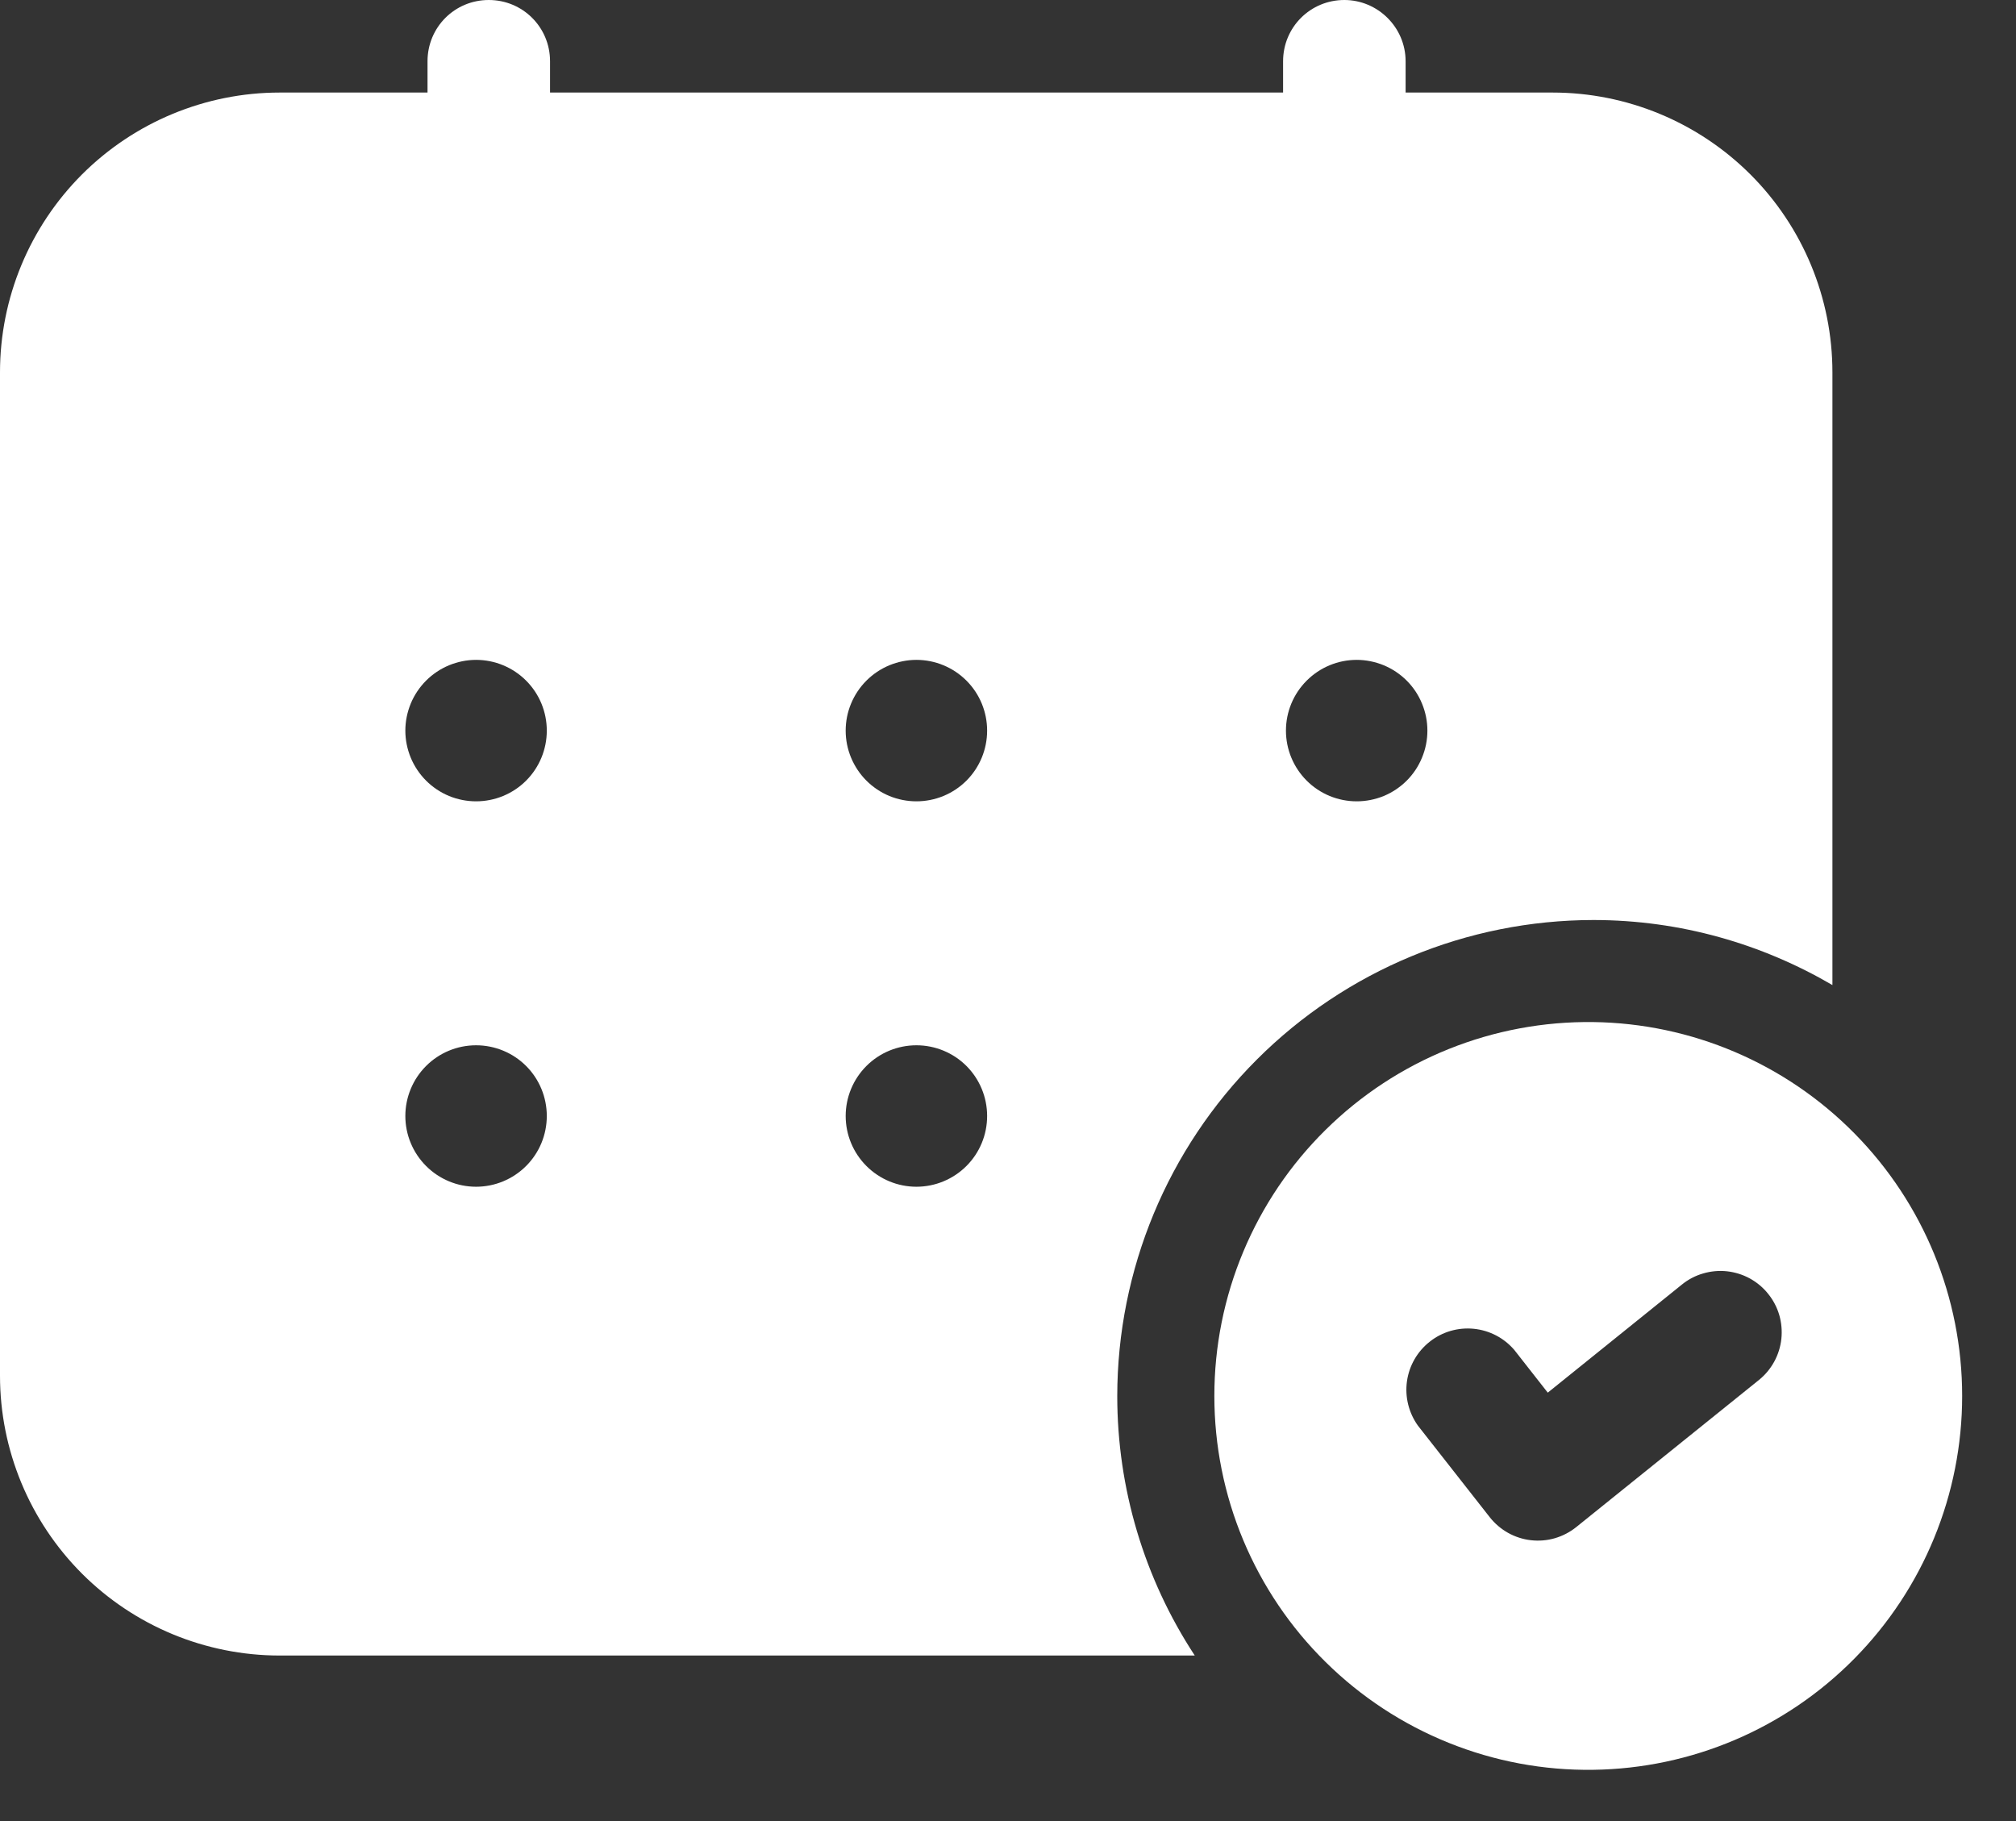
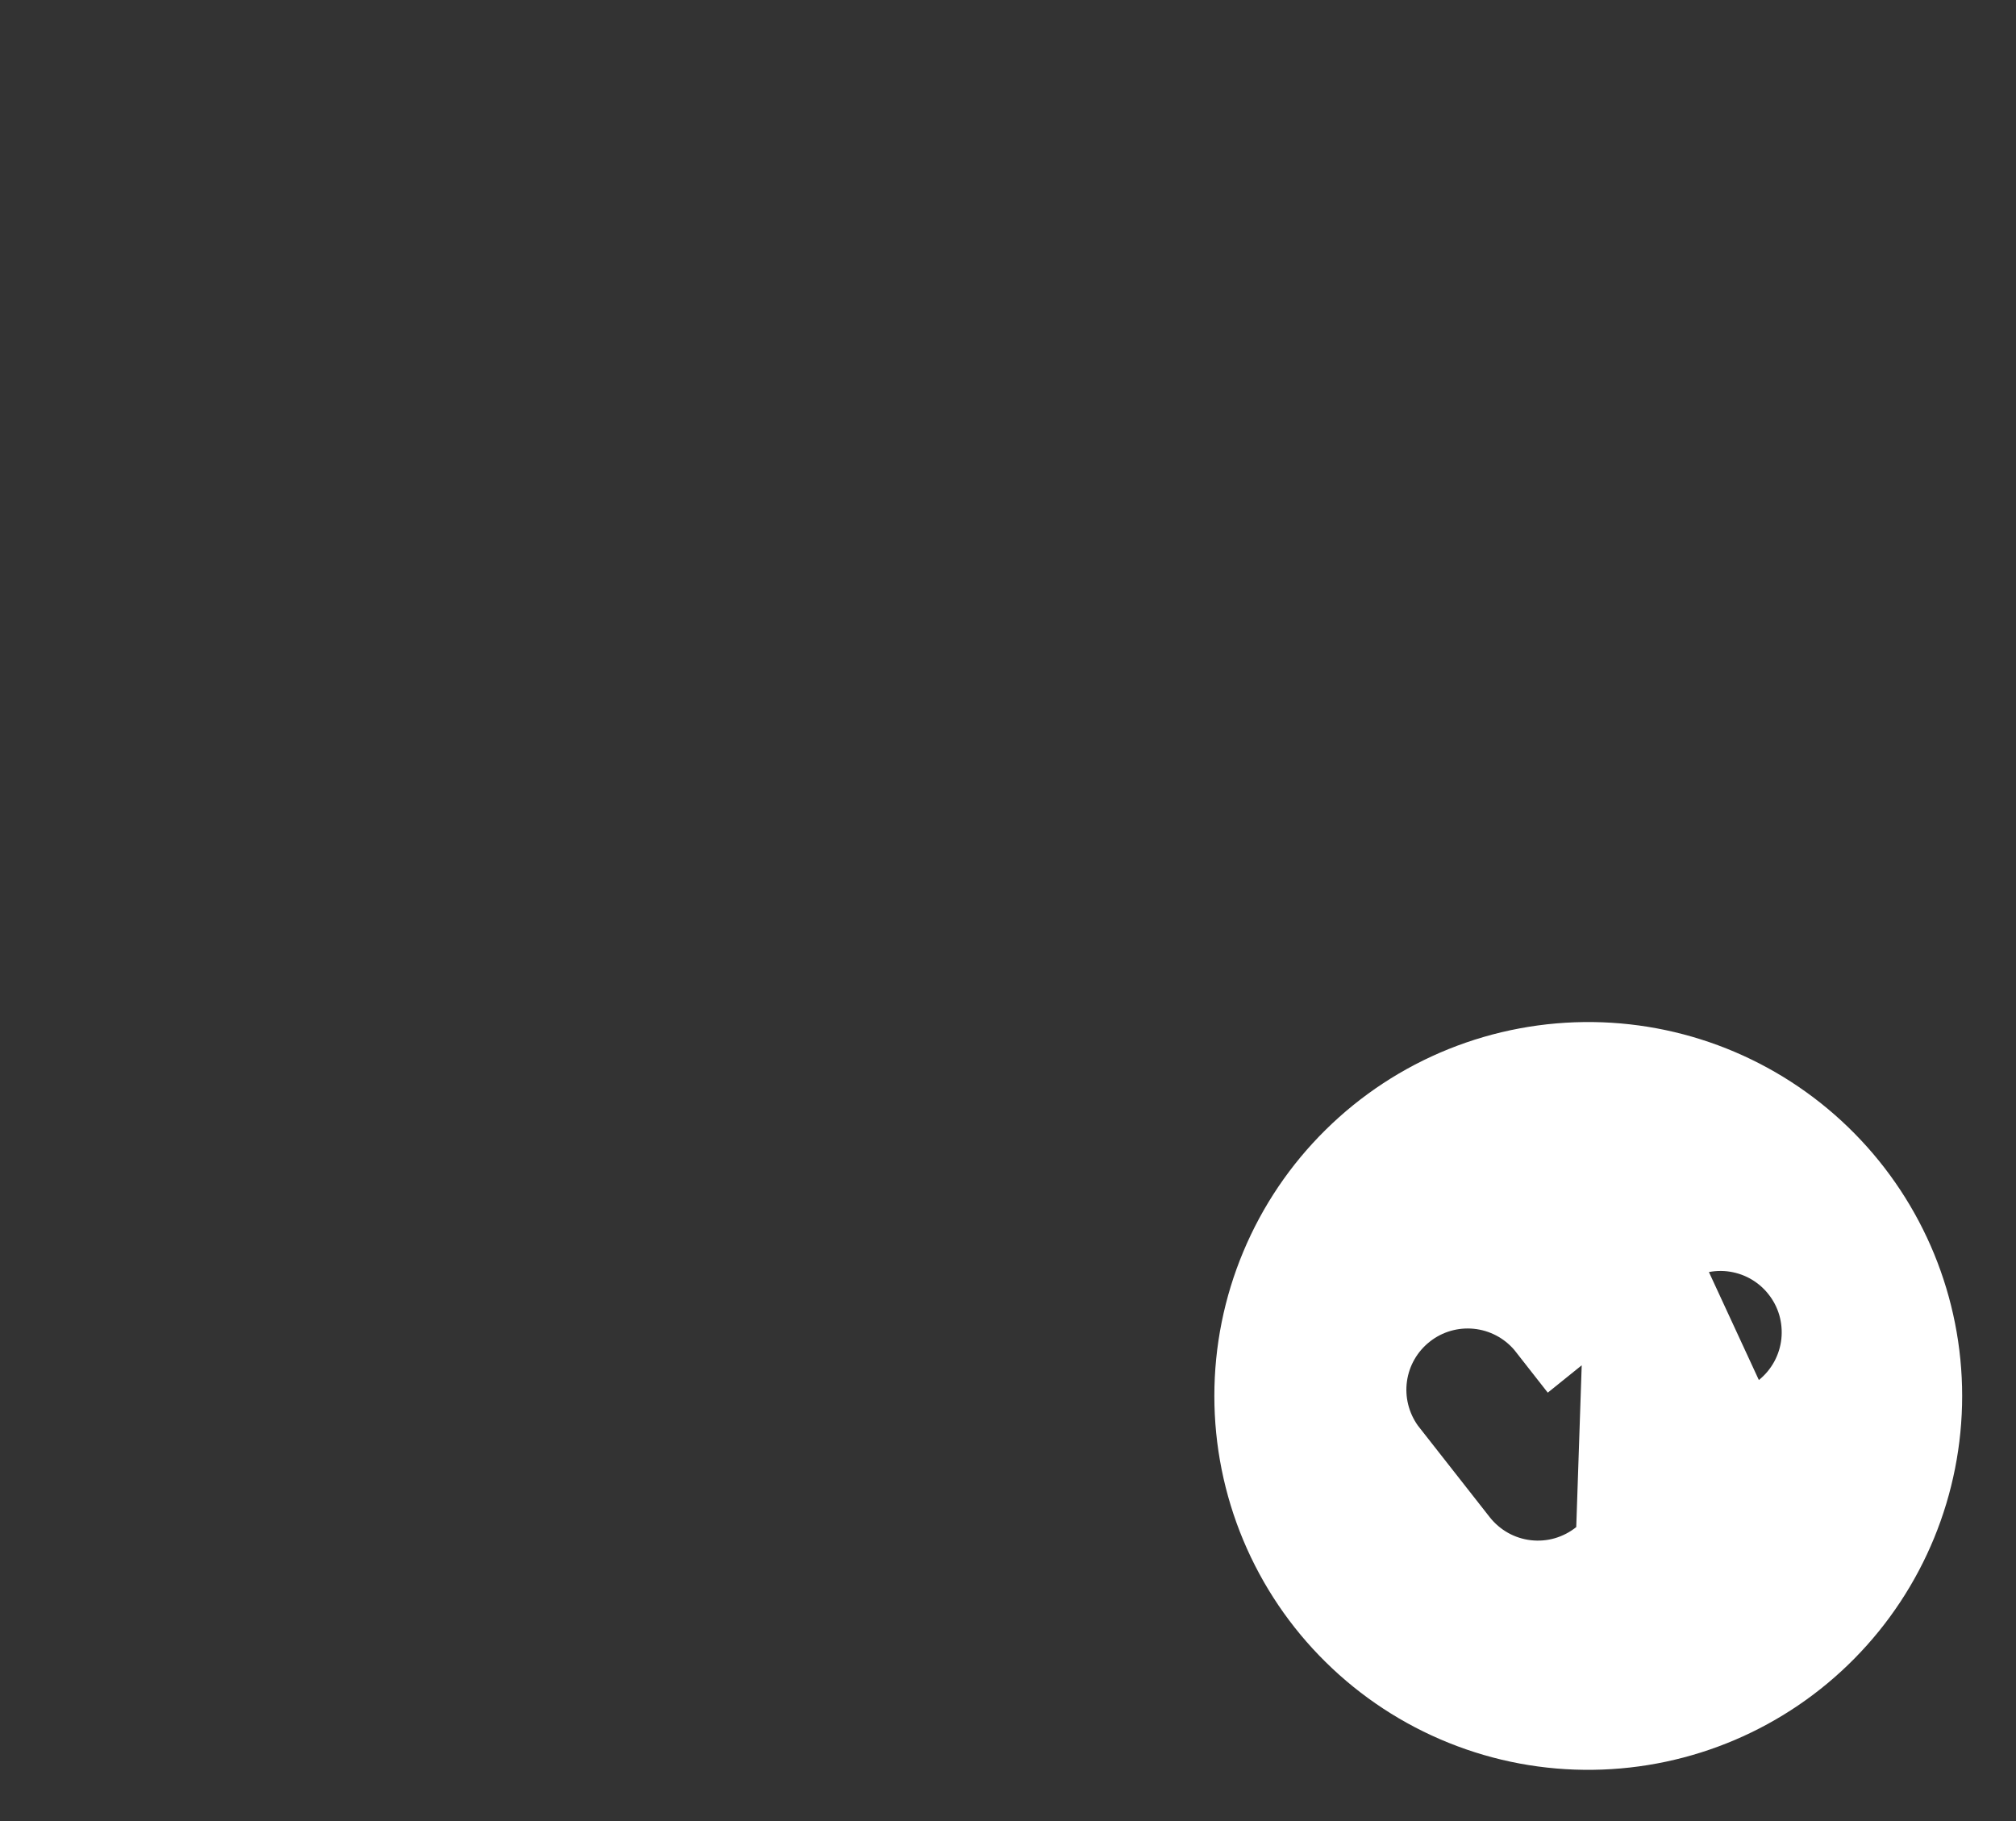
<svg xmlns="http://www.w3.org/2000/svg" width="31" height="28" viewBox="0 0 31 28" fill="none">
  <rect x="0" y="0" width="31" height="28" fill="#333333" stroke="none" />
-   <path d="M24.5 15.715C23.738 15.705 22.983 15.846 22.276 16.13C21.57 16.414 20.927 16.836 20.385 17.371C19.842 17.906 19.412 18.543 19.118 19.246C18.824 19.948 18.673 20.702 18.673 21.464C18.673 22.225 18.824 22.979 19.118 23.682C19.412 24.384 19.842 25.022 20.385 25.556C20.927 26.091 21.57 26.513 22.276 26.797C22.983 27.082 23.738 27.223 24.5 27.212C26.011 27.192 27.454 26.578 28.515 25.502C29.577 24.426 30.172 22.975 30.172 21.464C30.172 19.952 29.577 18.502 28.515 17.426C27.454 16.35 26.011 15.735 24.5 15.715ZM27.046 21.219L24.238 23.48C24.141 23.558 24.029 23.616 23.91 23.651C23.79 23.686 23.665 23.696 23.541 23.682C23.417 23.668 23.297 23.629 23.188 23.568C23.08 23.507 22.984 23.425 22.907 23.327L21.804 21.921C21.662 21.723 21.601 21.478 21.635 21.237C21.669 20.997 21.795 20.778 21.987 20.628C22.178 20.477 22.42 20.407 22.662 20.431C22.904 20.455 23.128 20.572 23.286 20.757L23.8 21.413L25.864 19.75C25.96 19.672 26.071 19.614 26.19 19.58C26.309 19.545 26.433 19.534 26.556 19.547C26.68 19.561 26.799 19.598 26.907 19.657C27.016 19.717 27.112 19.797 27.189 19.894C27.267 19.99 27.325 20.101 27.36 20.22C27.394 20.339 27.405 20.463 27.392 20.586C27.379 20.709 27.341 20.829 27.282 20.937C27.222 21.046 27.142 21.142 27.046 21.219Z" fill="white" />
-   <path d="M17.18 21.465C17.182 19.524 17.954 17.664 19.326 16.292C20.699 14.919 22.559 14.148 24.5 14.146C25.841 14.146 27.095 14.514 28.177 15.146V5.725C28.177 4.584 27.724 3.49 26.917 2.683C26.11 1.877 25.016 1.423 23.875 1.423H21.614V0.942C21.614 0.419 21.185 0 20.672 0C20.149 0 19.73 0.419 19.73 0.942V1.423H8.458V0.942C8.458 0.419 8.039 0 7.516 0C6.992 0 6.574 0.419 6.574 0.942V1.423H4.302C3.161 1.423 2.067 1.877 1.26 2.683C0.454 3.49 0 4.584 0 5.725V21.153C0 22.294 0.454 23.388 1.26 24.195C2.067 25.002 3.161 25.455 4.302 25.455H18.372C17.594 24.27 17.18 22.883 17.18 21.465ZM20.862 10.146C21.004 10.146 21.146 10.175 21.278 10.229C21.41 10.284 21.53 10.364 21.631 10.465C21.732 10.566 21.812 10.686 21.866 10.818C21.921 10.95 21.949 11.091 21.949 11.234C21.949 11.377 21.921 11.518 21.866 11.65C21.812 11.782 21.732 11.902 21.631 12.003C21.53 12.104 21.41 12.184 21.278 12.239C21.146 12.293 21.004 12.321 20.862 12.321C20.573 12.321 20.297 12.207 20.093 12.003C19.889 11.799 19.774 11.522 19.774 11.234C19.774 10.945 19.889 10.669 20.093 10.465C20.297 10.261 20.573 10.146 20.862 10.146ZM7.321 18.247C7.032 18.247 6.756 18.132 6.552 17.928C6.348 17.724 6.233 17.448 6.233 17.159C6.233 16.871 6.348 16.594 6.552 16.39C6.756 16.186 7.032 16.072 7.321 16.072C7.609 16.072 7.886 16.186 8.09 16.39C8.294 16.594 8.408 16.871 8.408 17.159C8.408 17.448 8.294 17.724 8.09 17.928C7.886 18.132 7.609 18.247 7.321 18.247ZM7.321 12.321C7.178 12.321 7.037 12.293 6.905 12.239C6.773 12.184 6.653 12.104 6.552 12.003C6.451 11.902 6.371 11.782 6.316 11.65C6.262 11.518 6.233 11.377 6.233 11.234C6.233 11.091 6.262 10.95 6.316 10.818C6.371 10.686 6.451 10.566 6.552 10.465C6.653 10.364 6.773 10.284 6.905 10.229C7.037 10.175 7.178 10.146 7.321 10.146C7.609 10.146 7.886 10.261 8.09 10.465C8.294 10.669 8.408 10.945 8.408 11.234C8.408 11.522 8.294 11.799 8.09 12.003C7.886 12.207 7.609 12.321 7.321 12.321ZM14.092 18.247C13.803 18.247 13.527 18.132 13.323 17.928C13.119 17.724 13.004 17.448 13.004 17.159C13.004 16.871 13.119 16.594 13.323 16.39C13.527 16.186 13.803 16.072 14.092 16.072C14.38 16.072 14.657 16.186 14.861 16.39C15.065 16.594 15.179 16.871 15.179 17.159C15.179 17.448 15.065 17.724 14.861 17.928C14.657 18.132 14.38 18.247 14.092 18.247ZM14.092 12.321C13.949 12.321 13.808 12.293 13.676 12.239C13.544 12.184 13.424 12.104 13.323 12.003C13.222 11.902 13.142 11.782 13.087 11.65C13.032 11.518 13.004 11.377 13.004 11.234C13.004 11.091 13.032 10.95 13.087 10.818C13.142 10.686 13.222 10.566 13.323 10.465C13.424 10.364 13.544 10.284 13.676 10.229C13.808 10.175 13.949 10.146 14.092 10.146C14.38 10.146 14.657 10.261 14.861 10.465C15.065 10.669 15.179 10.945 15.179 11.234C15.179 11.522 15.065 11.799 14.861 12.003C14.657 12.207 14.38 12.321 14.092 12.321Z" fill="white" />
+   <path d="M24.5 15.715C23.738 15.705 22.983 15.846 22.276 16.13C21.57 16.414 20.927 16.836 20.385 17.371C19.842 17.906 19.412 18.543 19.118 19.246C18.824 19.948 18.673 20.702 18.673 21.464C18.673 22.225 18.824 22.979 19.118 23.682C19.412 24.384 19.842 25.022 20.385 25.556C20.927 26.091 21.57 26.513 22.276 26.797C22.983 27.082 23.738 27.223 24.5 27.212C26.011 27.192 27.454 26.578 28.515 25.502C29.577 24.426 30.172 22.975 30.172 21.464C30.172 19.952 29.577 18.502 28.515 17.426C27.454 16.35 26.011 15.735 24.5 15.715ZL24.238 23.48C24.141 23.558 24.029 23.616 23.91 23.651C23.79 23.686 23.665 23.696 23.541 23.682C23.417 23.668 23.297 23.629 23.188 23.568C23.08 23.507 22.984 23.425 22.907 23.327L21.804 21.921C21.662 21.723 21.601 21.478 21.635 21.237C21.669 20.997 21.795 20.778 21.987 20.628C22.178 20.477 22.42 20.407 22.662 20.431C22.904 20.455 23.128 20.572 23.286 20.757L23.8 21.413L25.864 19.75C25.96 19.672 26.071 19.614 26.19 19.58C26.309 19.545 26.433 19.534 26.556 19.547C26.68 19.561 26.799 19.598 26.907 19.657C27.016 19.717 27.112 19.797 27.189 19.894C27.267 19.99 27.325 20.101 27.36 20.22C27.394 20.339 27.405 20.463 27.392 20.586C27.379 20.709 27.341 20.829 27.282 20.937C27.222 21.046 27.142 21.142 27.046 21.219Z" fill="white" />
</svg>